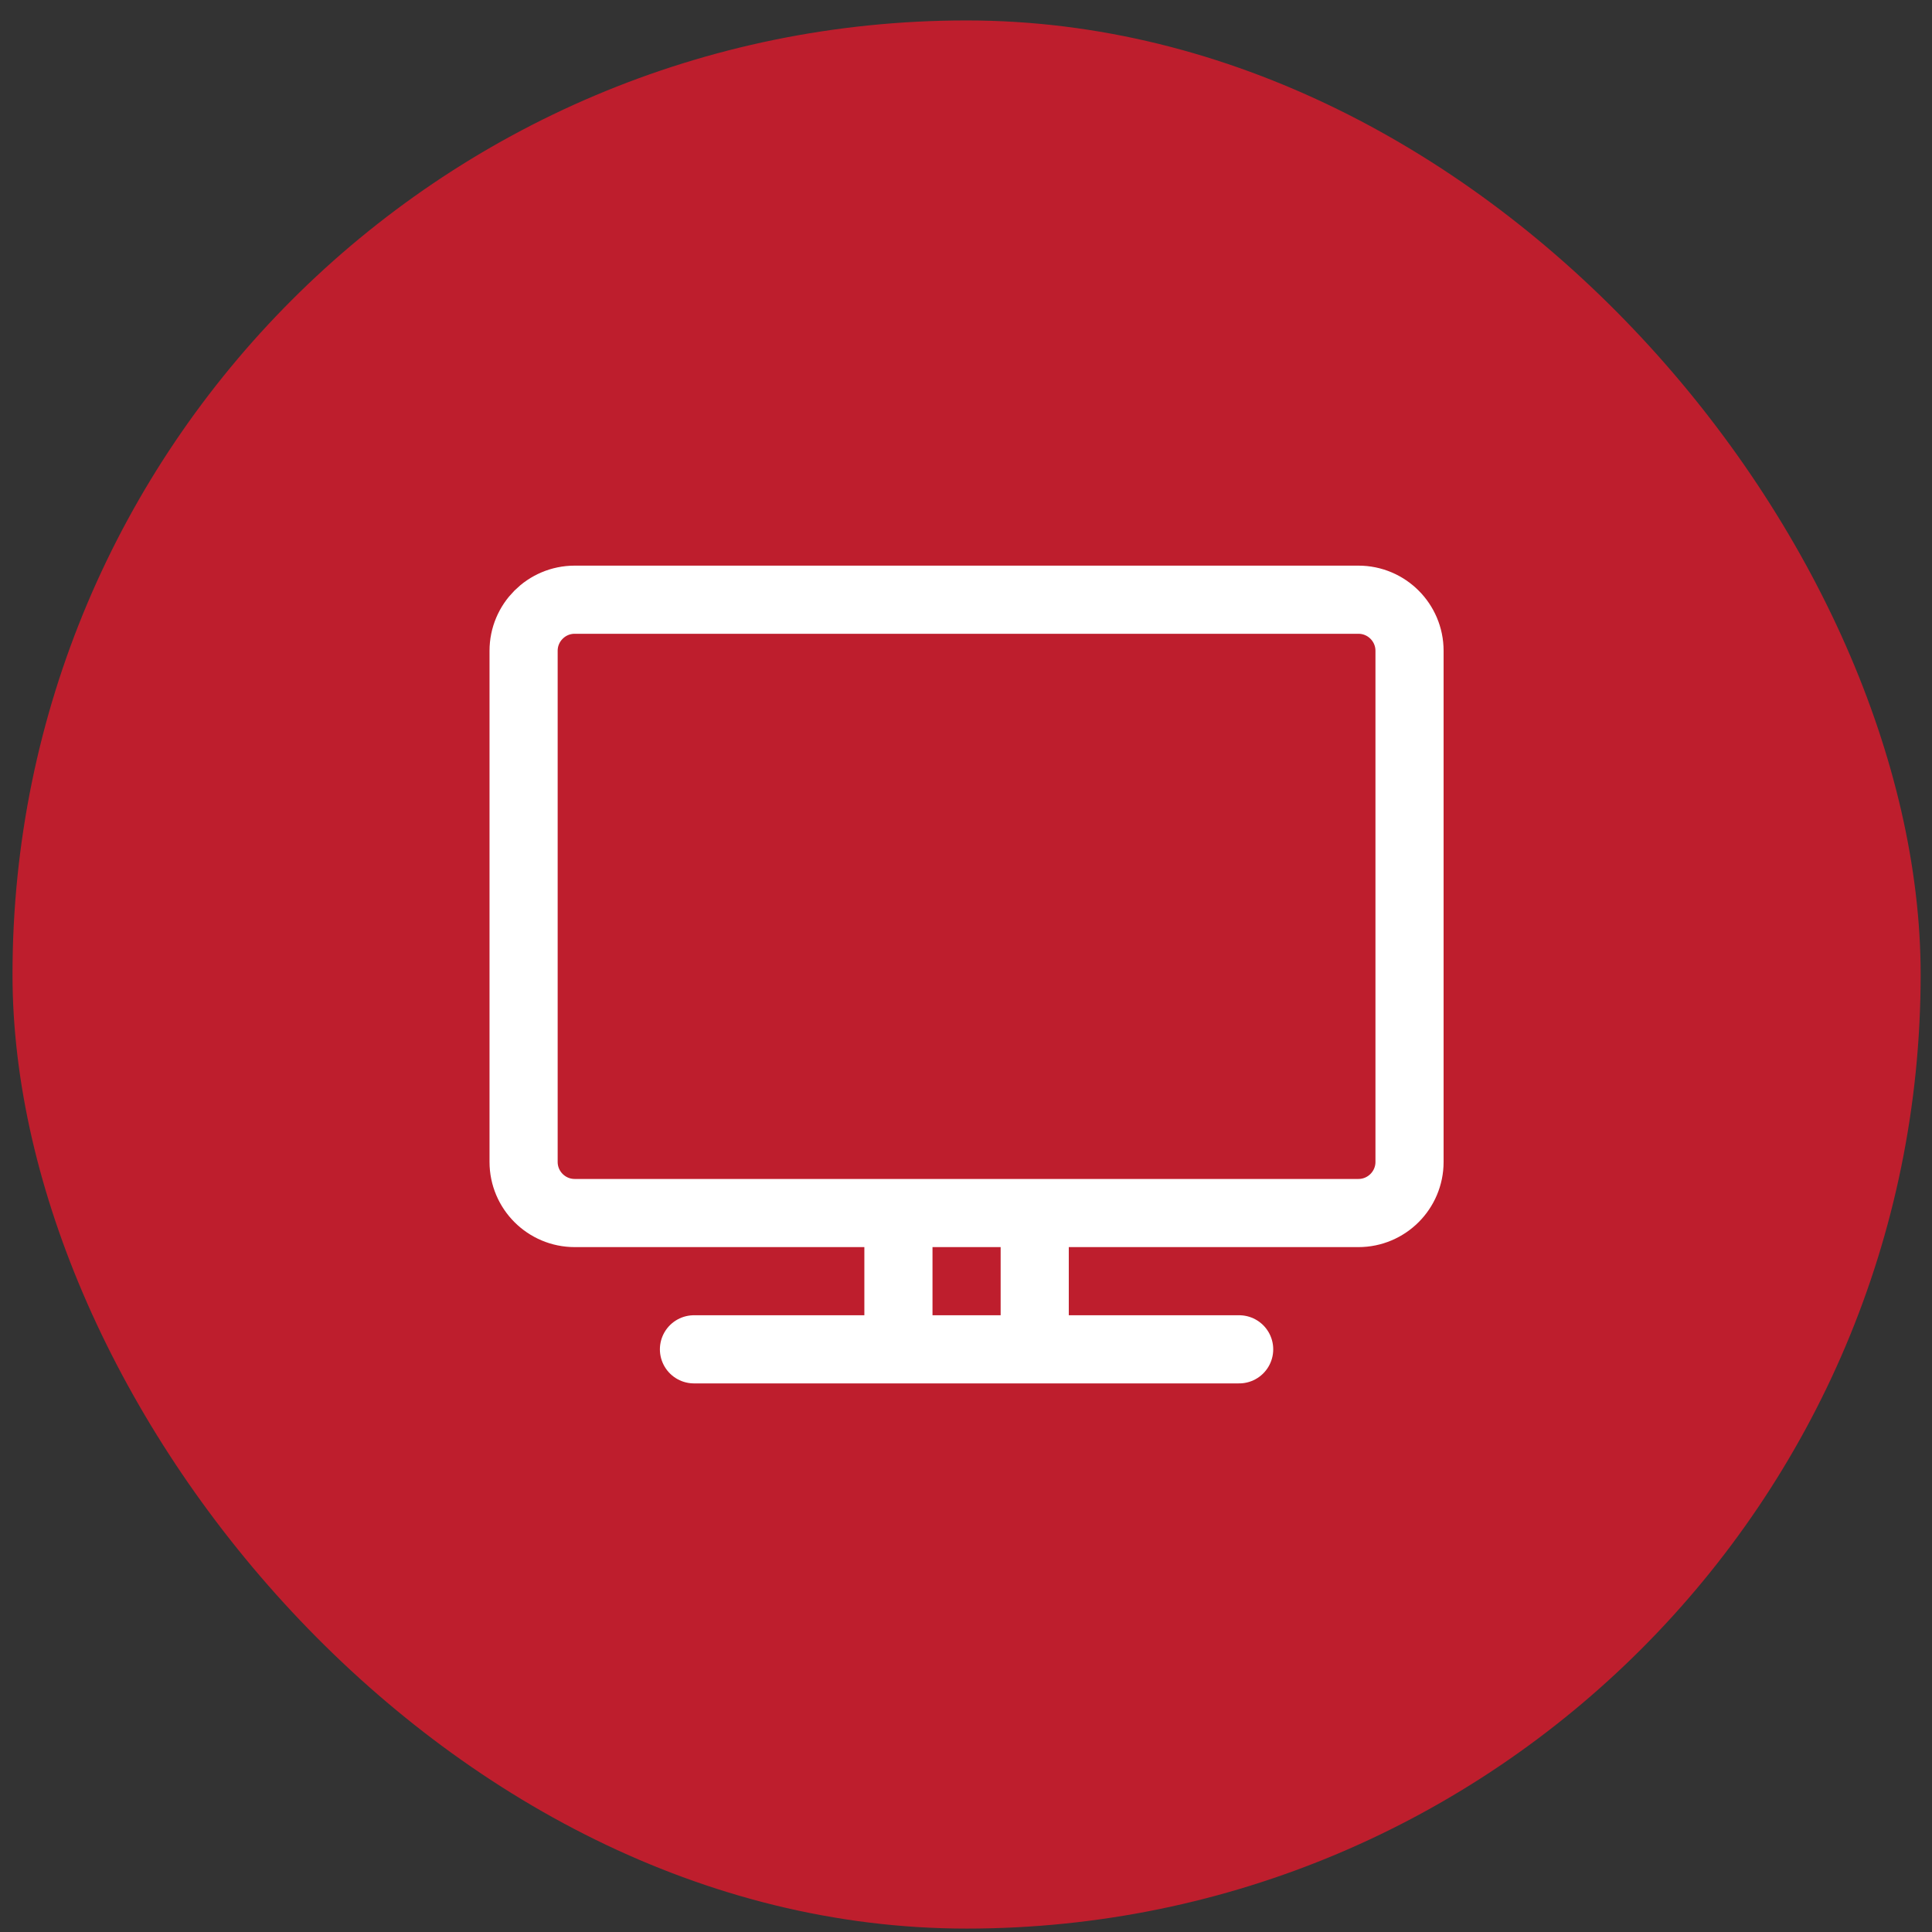
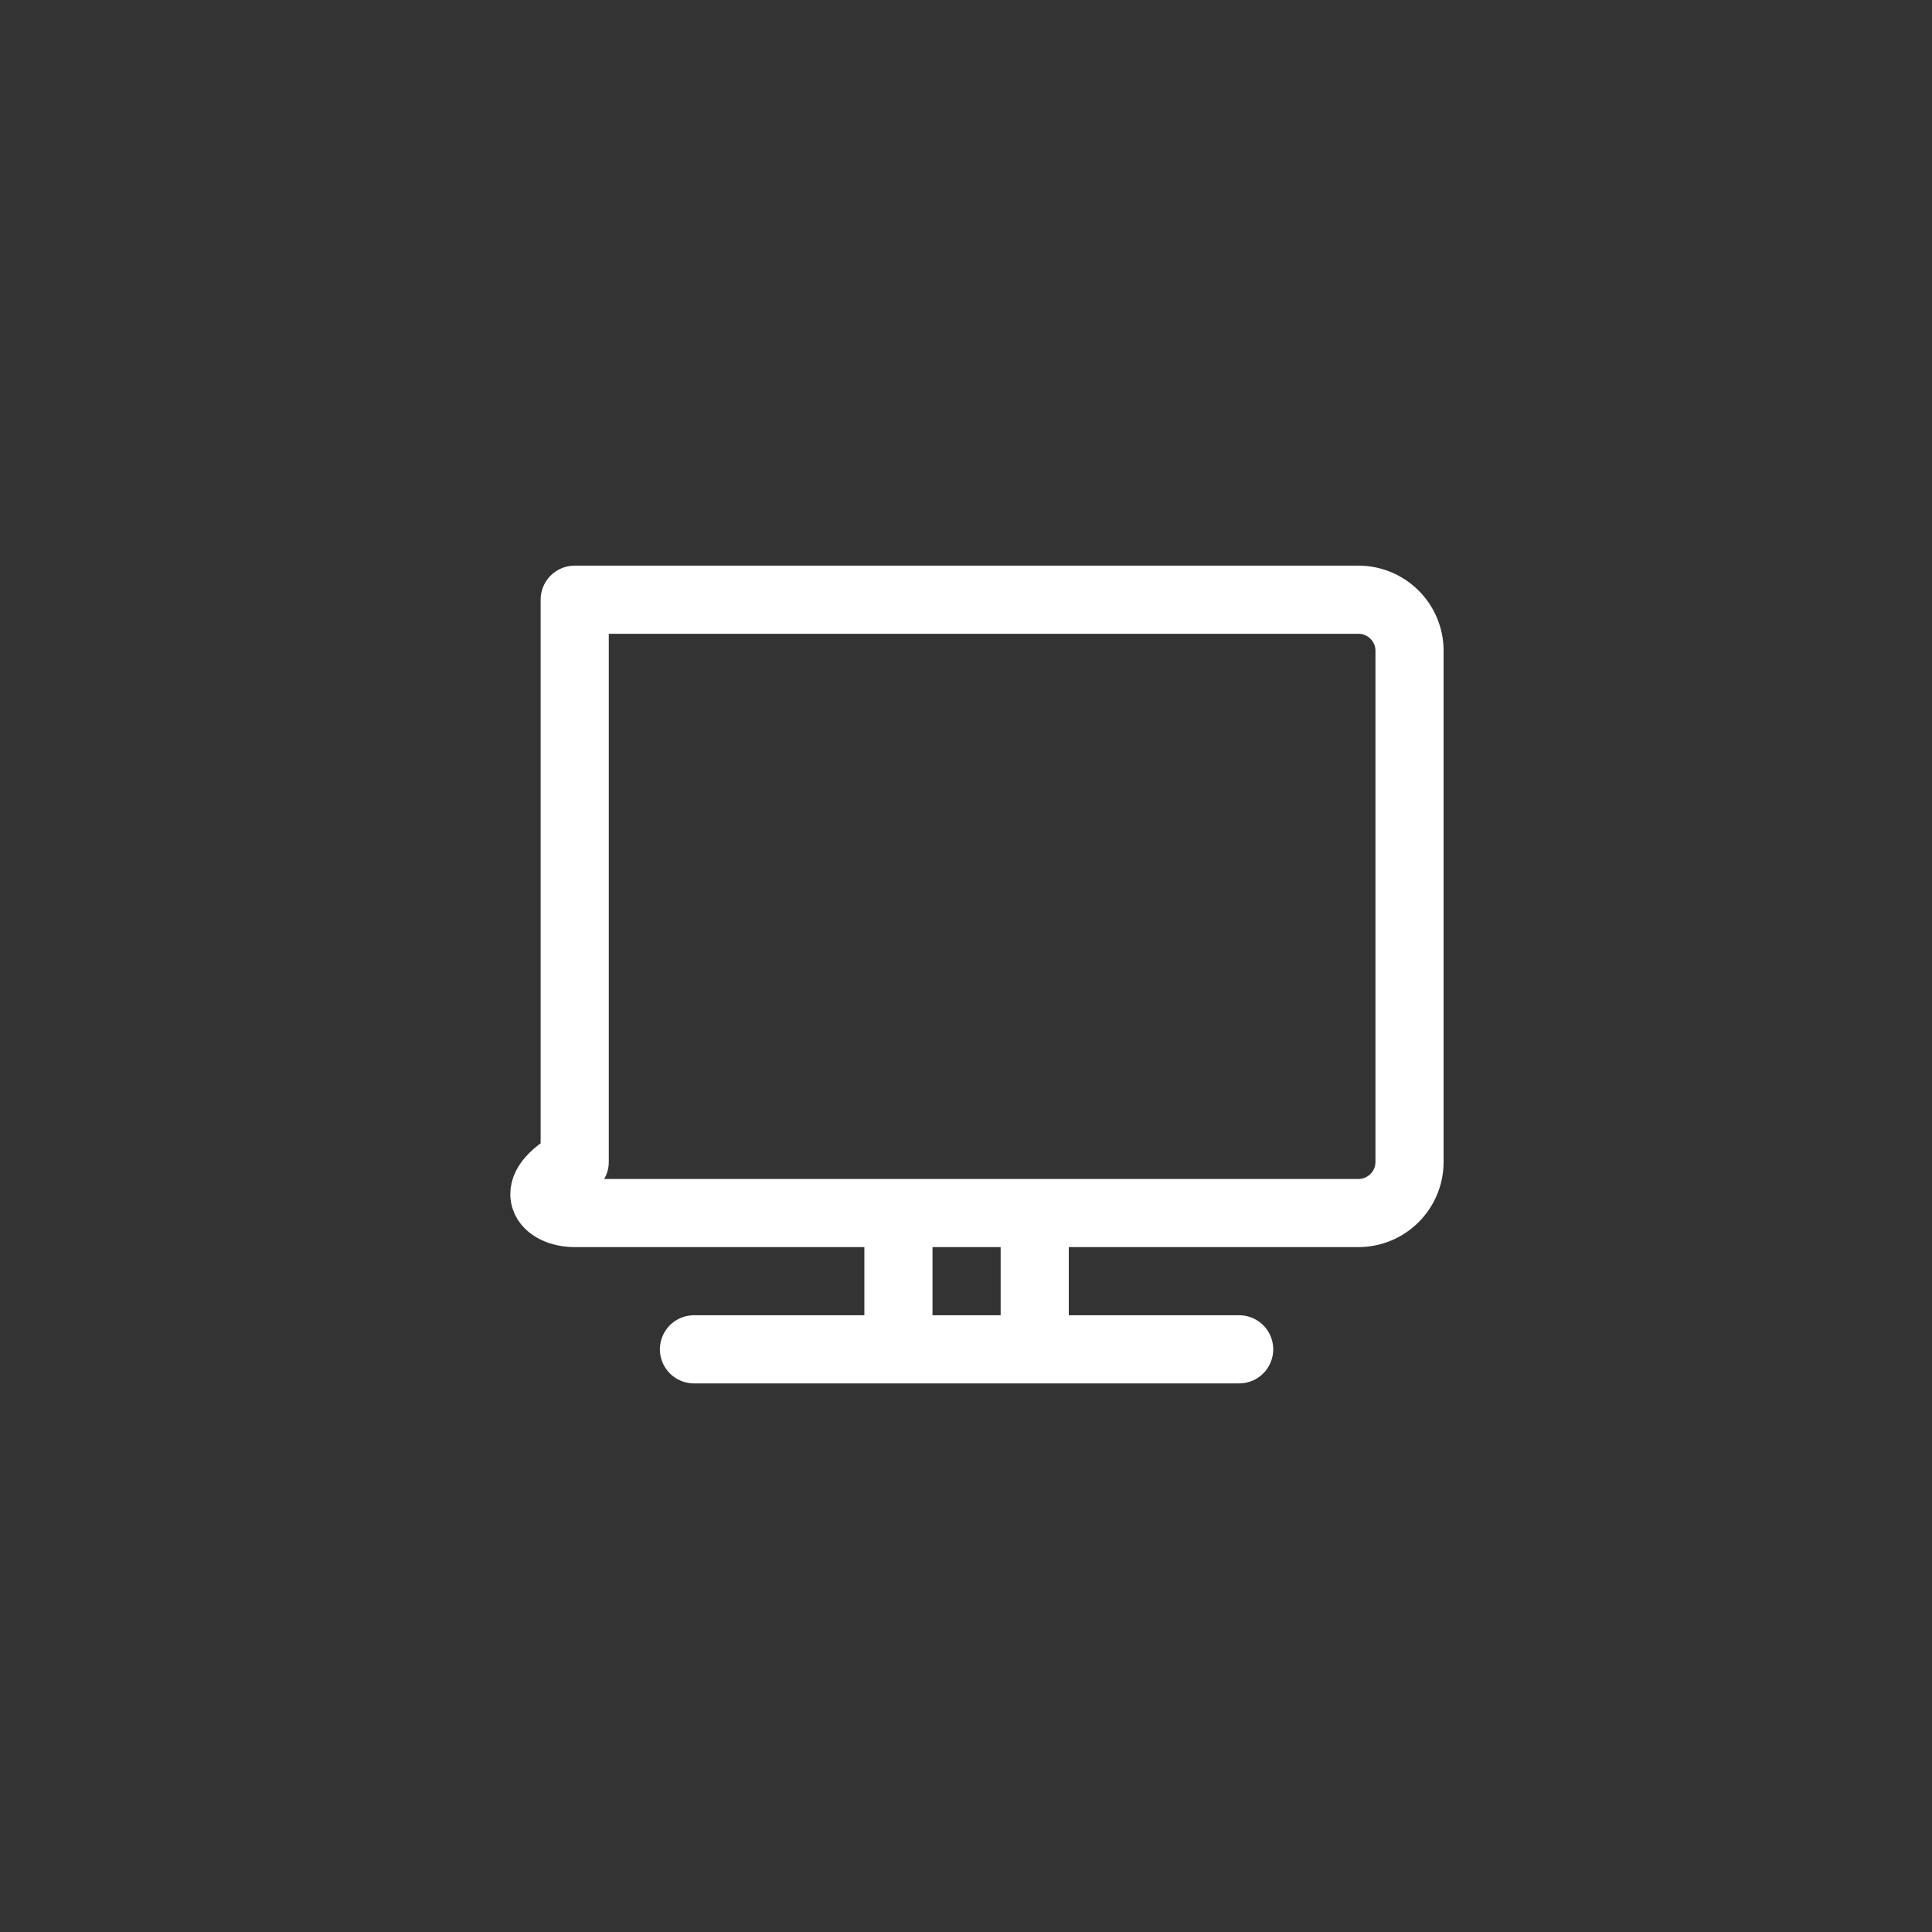
<svg xmlns="http://www.w3.org/2000/svg" width="81" height="81" viewBox="0 0 81 81" fill="none">
  <rect x="0" y="0" width="81" height="81" fill="#333333" stroke="none" />
-   <rect x="0.524" y="0.857" width="80" height="80" rx="40" fill="#BE1E2D" />
-   <path d="M29.095 56.571H51.952M37.667 50.857V56.571M43.381 50.857V56.571M24.095 50.857H56.952C58.135 50.857 59.095 49.897 59.095 48.714V27.285C59.095 26.103 58.135 25.143 56.952 25.143H24.095C22.912 25.143 21.952 26.103 21.952 27.285V48.714C21.952 49.897 22.912 50.857 24.095 50.857Z" stroke="white" stroke-width="2.857" stroke-linecap="round" stroke-linejoin="round" />
+   <path d="M29.095 56.571H51.952M37.667 50.857V56.571M43.381 50.857V56.571M24.095 50.857H56.952C58.135 50.857 59.095 49.897 59.095 48.714V27.285C59.095 26.103 58.135 25.143 56.952 25.143H24.095V48.714C21.952 49.897 22.912 50.857 24.095 50.857Z" stroke="white" stroke-width="2.857" stroke-linecap="round" stroke-linejoin="round" />
</svg>